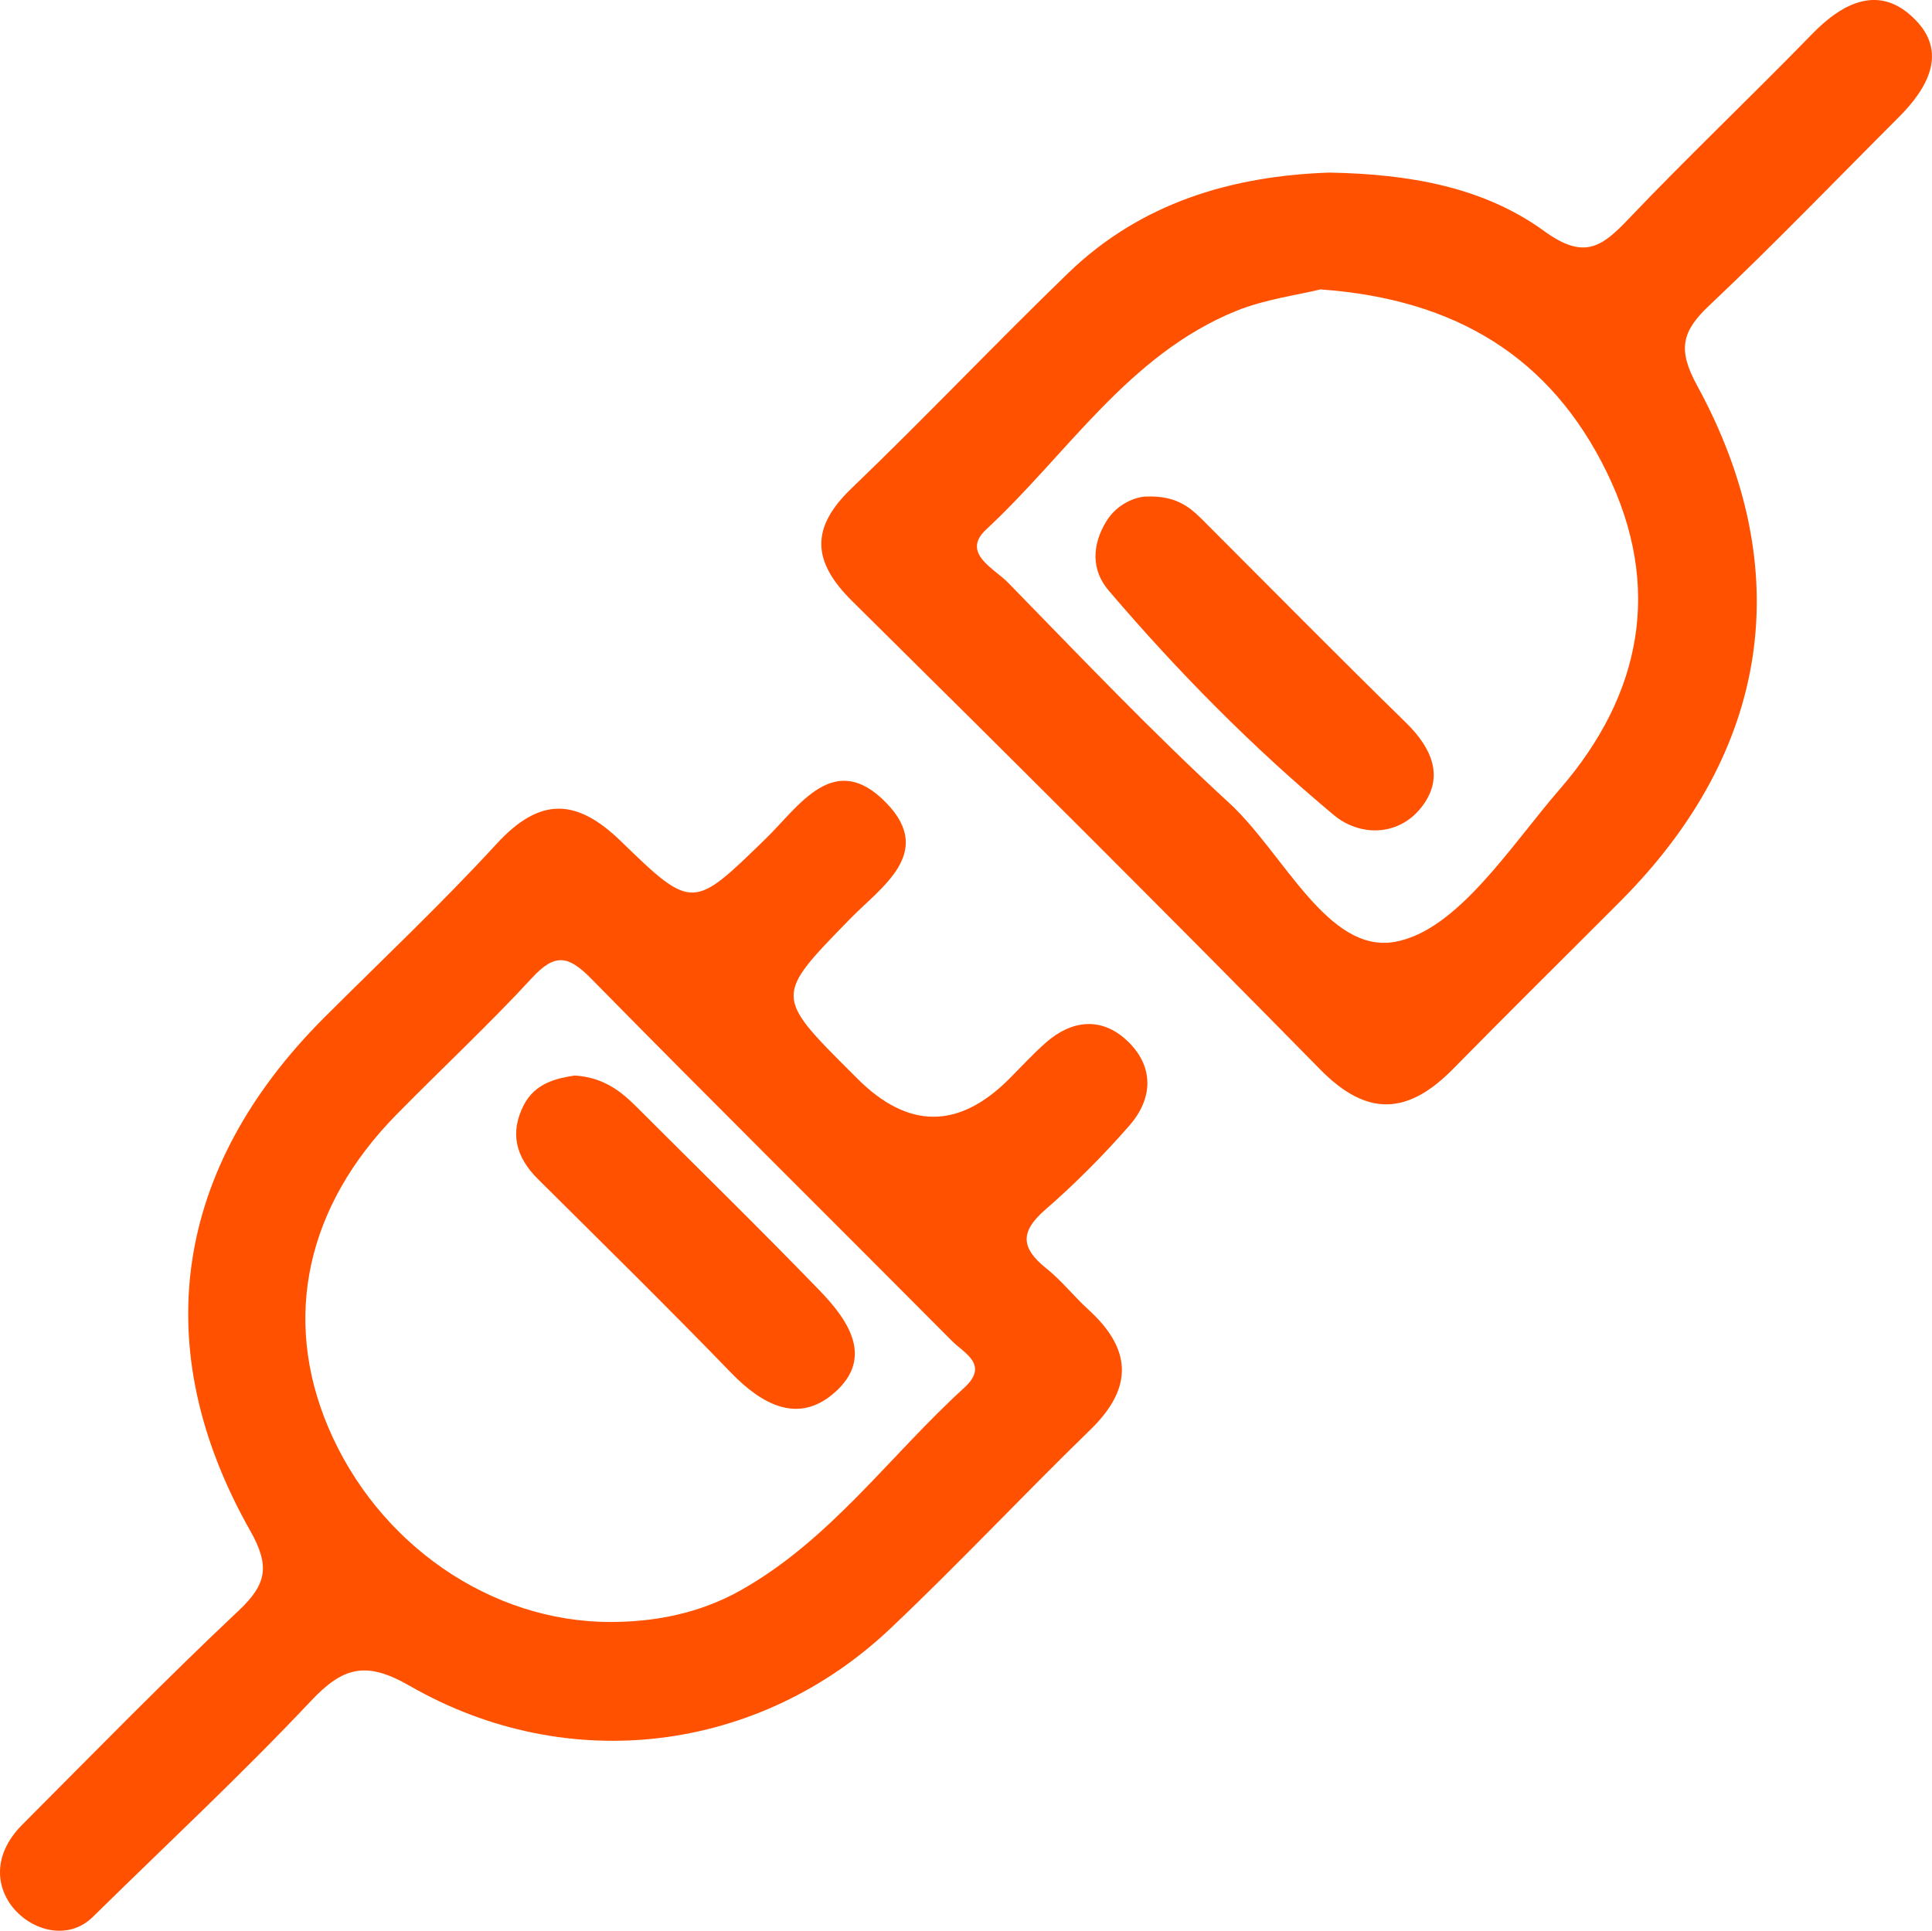
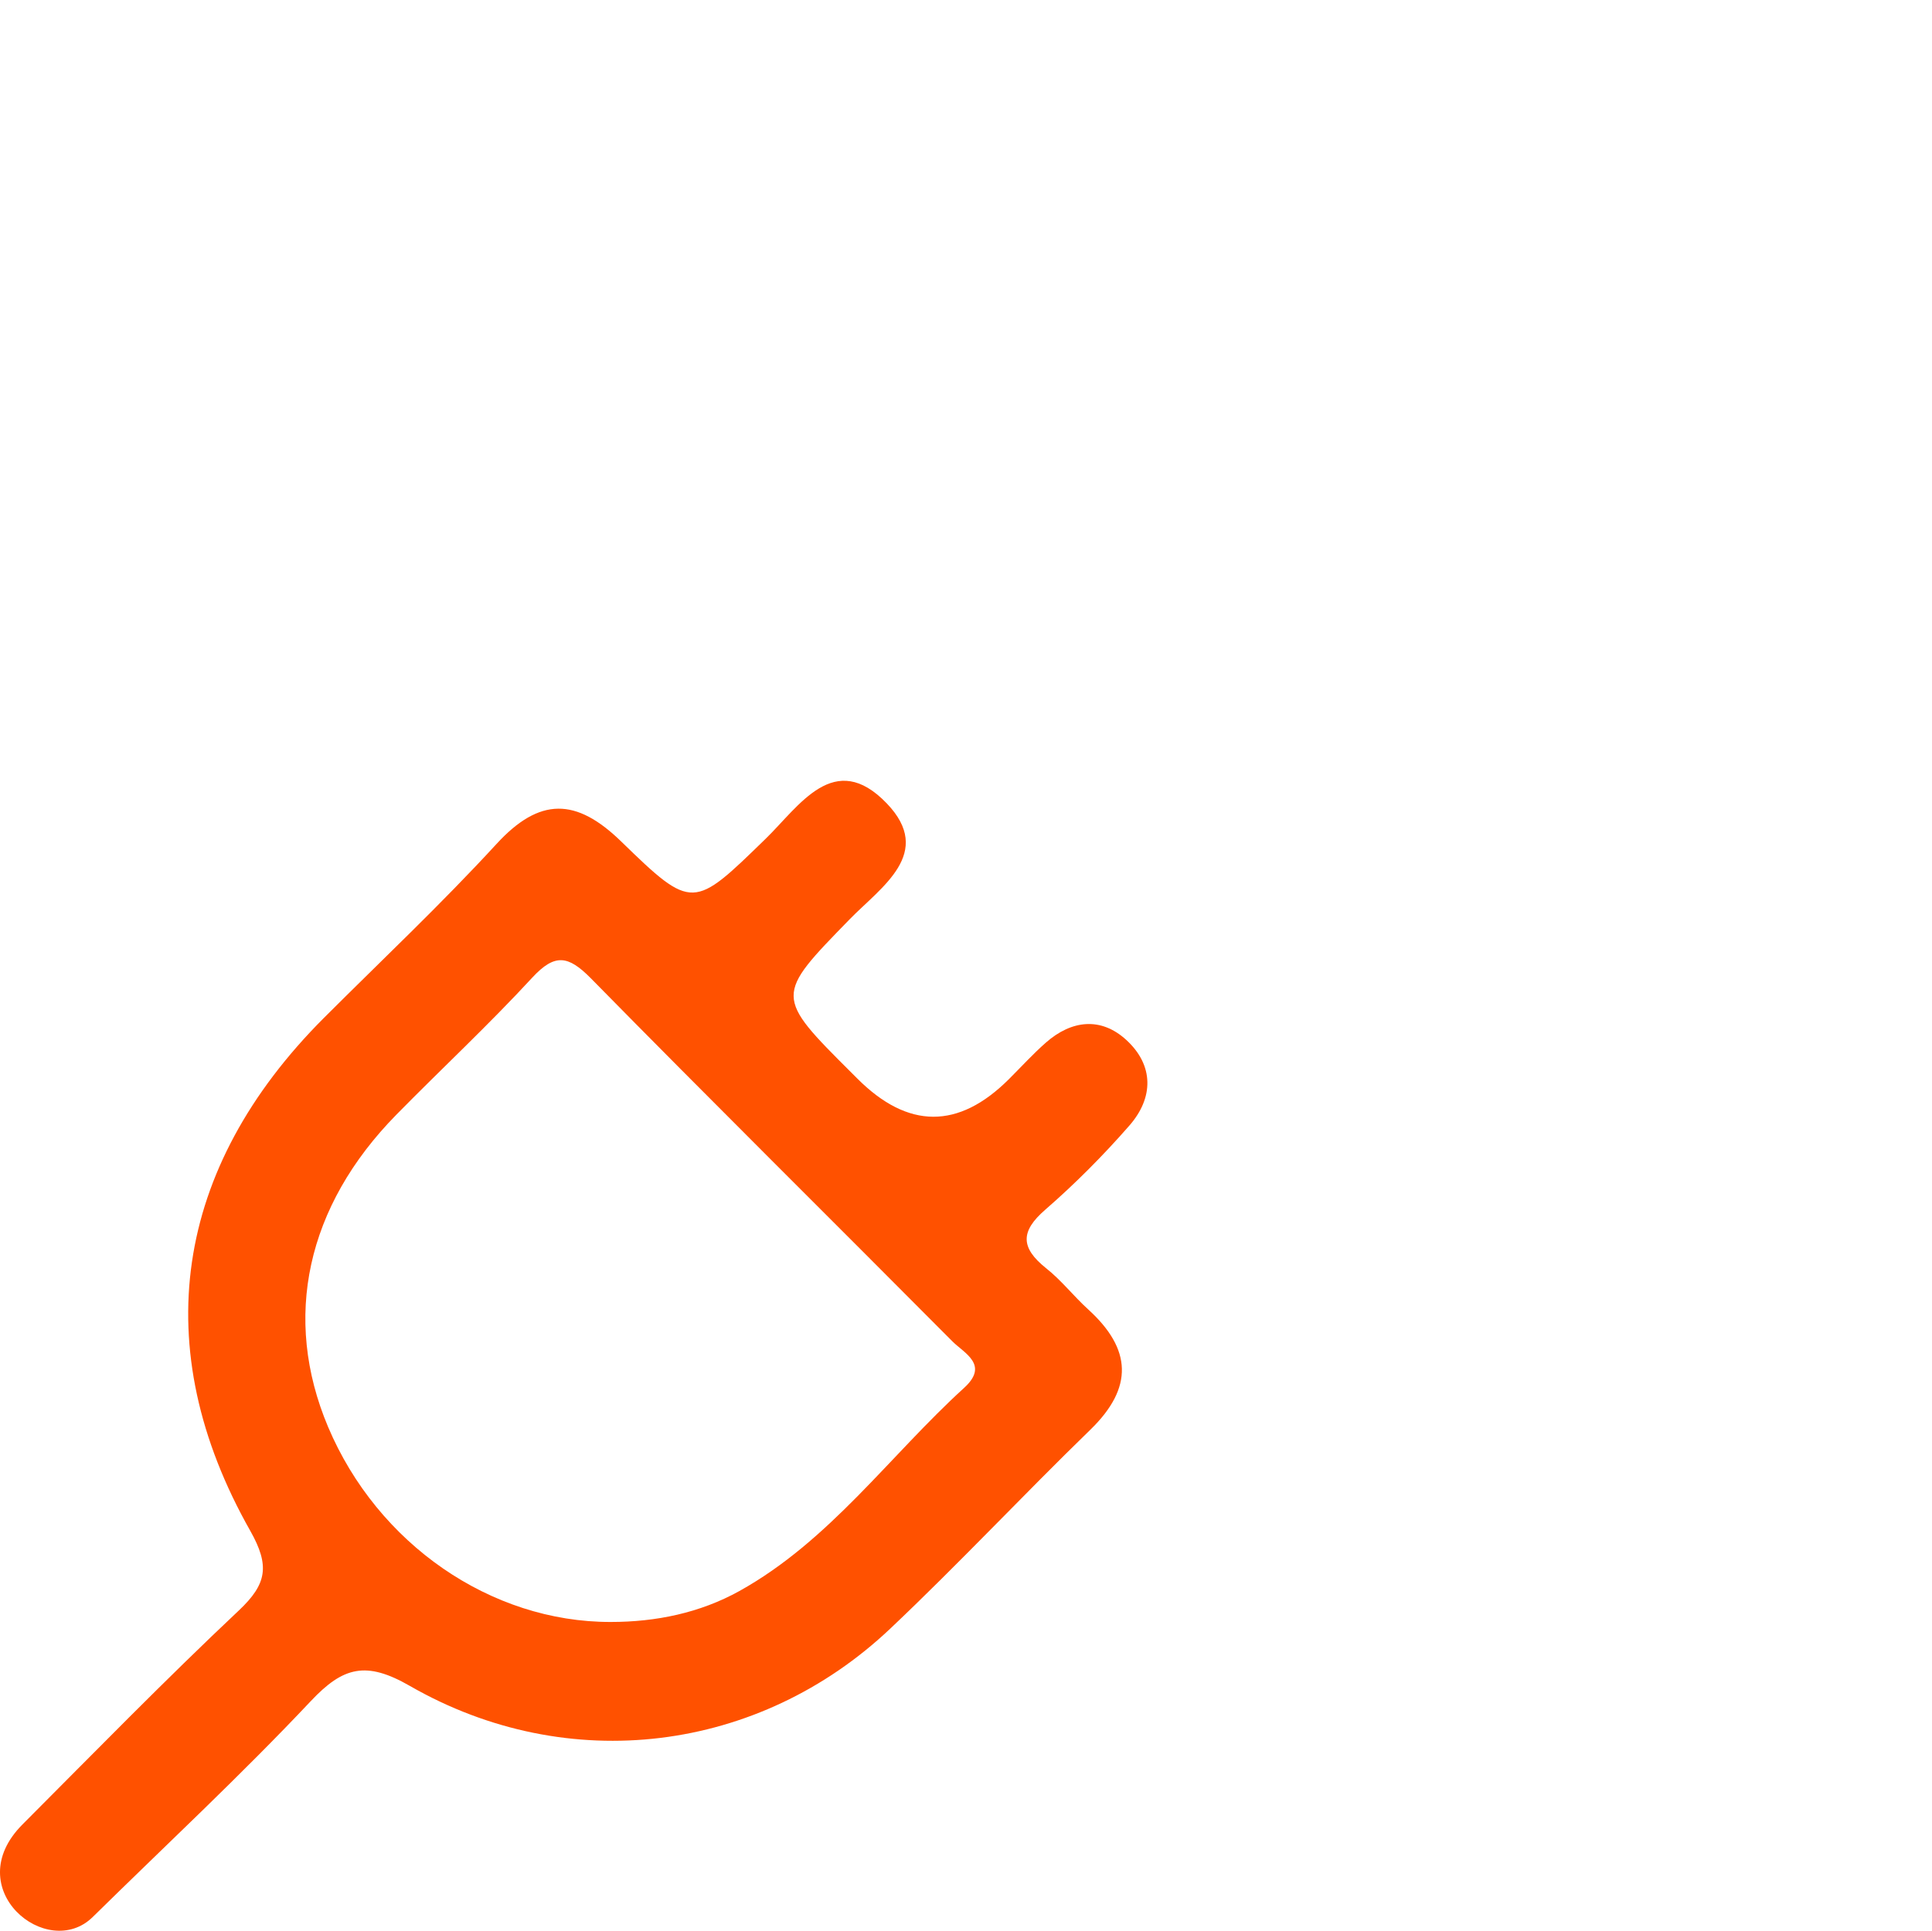
<svg xmlns="http://www.w3.org/2000/svg" id="_图层_2" data-name="图层 2" viewBox="0 0 697.75 697.37">
  <defs>
    <style>
      .cls-1 {
        fill: #ff5100;
      }
    </style>
  </defs>
  <g id="_图层_1-2" data-name="图层 1">
    <path class="cls-1" d="M377.49,436.95c10.74-9.33,20.92-19.57,30.32-30.32,8.9-10.11,8.97-21.84-1.06-31.02-9.12-8.34-19.72-7.21-29.04,.99-4.66,4.1-8.9,8.76-13.36,13.21q-27.28,27.21-54.7-.21l-1.91-1.91c-28.13-28.05-27.91-27.91-.85-55.68,11.38-11.66,30.6-23.89,13.36-41.83-18.94-19.72-31.59,.99-43.74,12.79-26.08,25.37-26.36,26.08-52.15,.99-16.25-15.83-29.47-16.11-45.08,.92-19.93,21.69-41.48,41.98-62.33,62.82-54.13,54.2-64.02,119.07-26.57,185.22,7.14,12.65,6.01,19.22-4.1,28.76-26.64,25.09-52.29,51.37-78.16,77.31-23.18,23.25,8.97,49.54,25.37,33.43,26.36-25.93,53.49-51.16,78.79-78.02,11.66-12.37,19.93-14.56,35.76-5.44,57.17,32.86,126.14,24.1,173.49-20.71,24.66-23.32,47.91-48.19,72.29-71.87,15.62-15.19,14.91-29.11-.78-43.39-5.3-4.81-9.75-10.6-15.33-14.98-9.12-7.35-9.26-13.21-.21-21.06h0Zm-29.26,64.31c-26.99,24.59-48.55,55.26-81.2,73.42-14.27,7.91-30.1,11.17-46.5,11.17-43.25,.07-84.16-28.13-102.04-70.45-16.61-39.36-7.84-79.71,24.66-112.78,16.32-16.61,33.35-32.44,49.11-49.54,8.13-8.76,12.93-7.99,21.06,.21,43.25,44.02,87.13,87.41,130.59,131.16,4.38,4.38,13.43,8.48,4.31,16.82h0Z" />
-     <path class="cls-1" d="M691.46,6.87c-12.51-12.51-25.65-6.29-37.03,5.44-21.84,22.47-44.59,44.02-66.21,66.71-9.68,10.18-16.04,14.98-30.53,4.45-22.05-16.04-49.11-20.63-77.66-21.13-34.77,1.2-67.77,10.67-94.27,36.32-26.36,25.51-51.66,52.22-78.16,77.66-14.98,14.35-14.35,26.43,.14,40.77,56.67,56.04,113.14,112.29,169.03,169.17,17.1,17.45,31.87,16.25,47.98-.14,20.07-20.42,40.49-40.56,60.7-60.84,53.64-53.92,63.95-119.14,27.49-185.99-7.21-13.14-5.51-19.65,4.45-29.04,23.46-22.12,45.79-45.37,68.62-68.19,10.46-10.53,17.38-23.39,5.44-35.19h0Zm-128.05,278.07c-18.09,20.92-37.1,51.23-59.64,55.26-24.31,4.31-40.14-32.08-59.92-50.24-27.7-25.44-53.64-52.72-79.92-79.64-4.95-5.02-16.89-10.6-7.77-19.08,29.26-27.14,51.23-62.96,90.1-78.86,10.6-4.31,22.33-5.79,30.6-7.84,49.04,3.46,83.24,24.66,103.38,65.93,20.35,41.55,12.58,80.49-16.82,114.48Z" />
-     <path class="cls-1" d="M207.61,388.47c10.39,.71,16.61,5.65,22.33,11.38,22.05,22.05,44.38,43.88,66.07,66.28,10.39,10.74,19.72,24.31,5.37,36.89-13,11.45-26.08,4.45-37.31-7.14-22.97-23.74-46.5-46.85-69.89-70.1-7.84-7.84-10.18-16.54-5.02-26.64,4.17-8.06,12.01-9.68,18.44-10.67Zm205.78-209.1c12.51-.64,17.31,4.81,22.4,9.89,23.96,23.96,47.77,48.12,72.01,71.8,9.54,9.33,13.99,19.93,5.44,30.67-8.41,10.53-22.33,10.39-31.59,2.61-29.4-24.52-56.32-51.8-81.2-80.98-6.5-7.56-6.01-16.68-.92-25.02,4.03-6.64,10.88-8.76,13.85-8.97Z" />
  </g>
</svg>